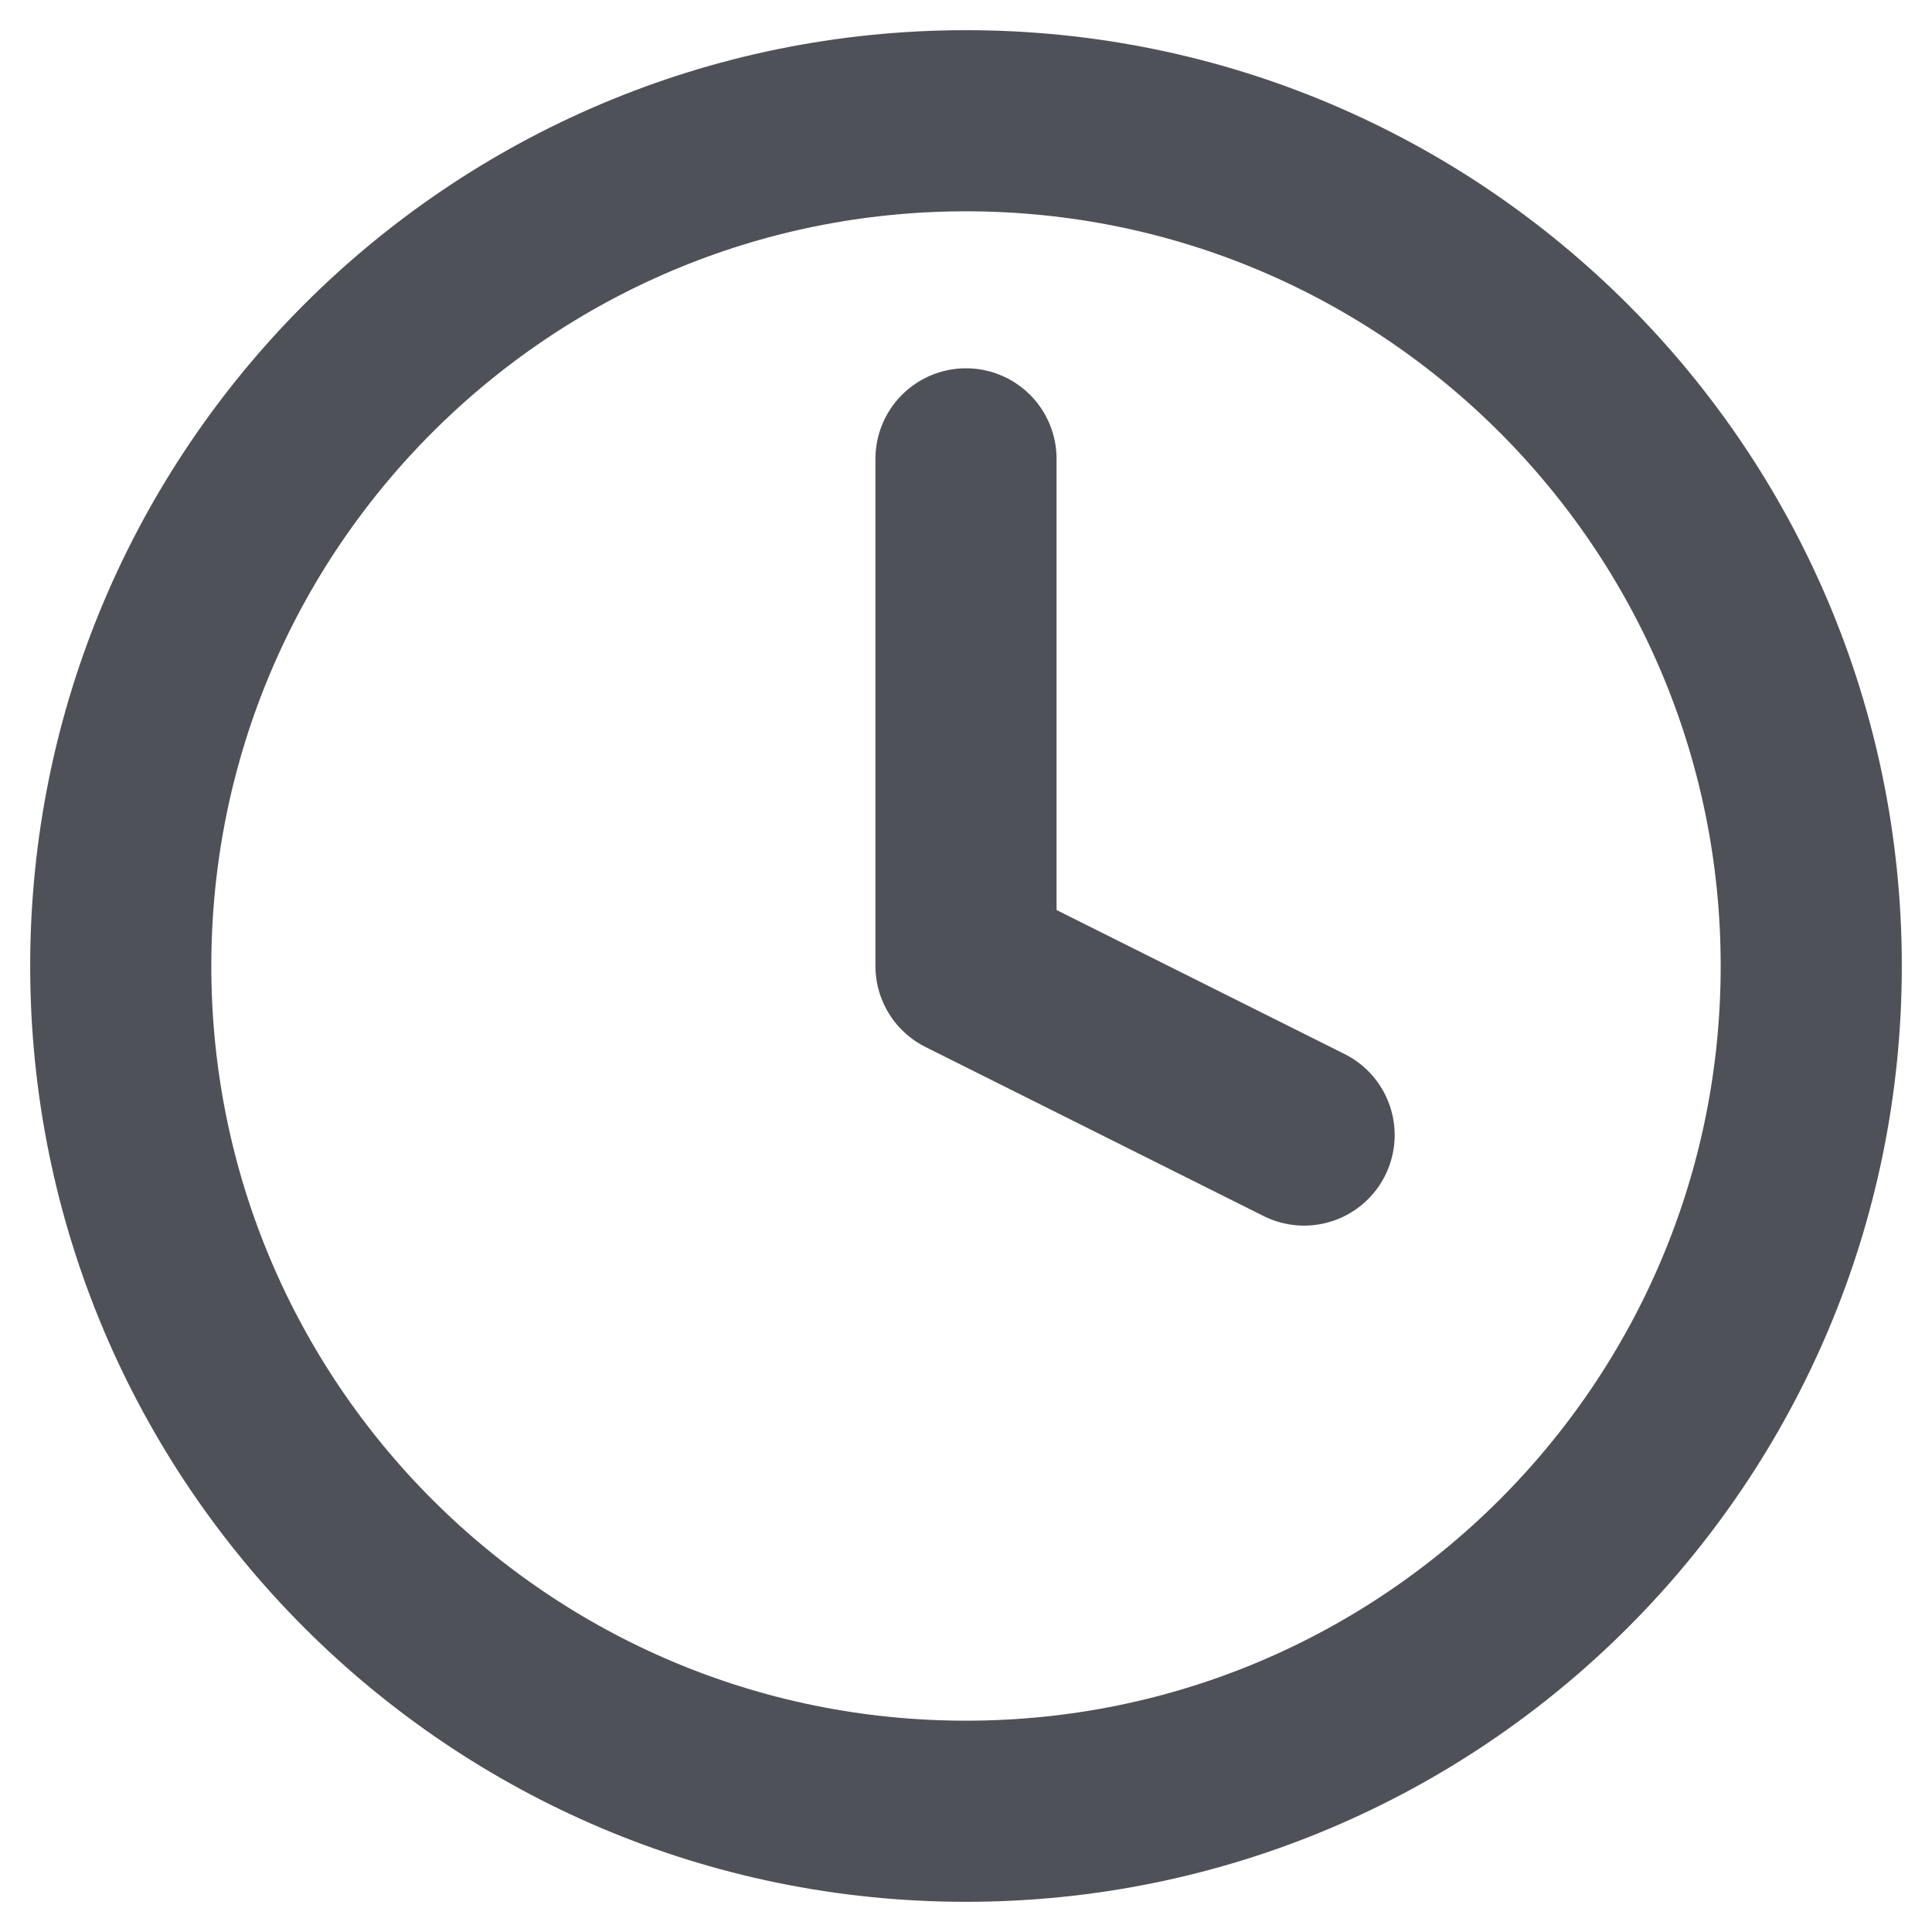
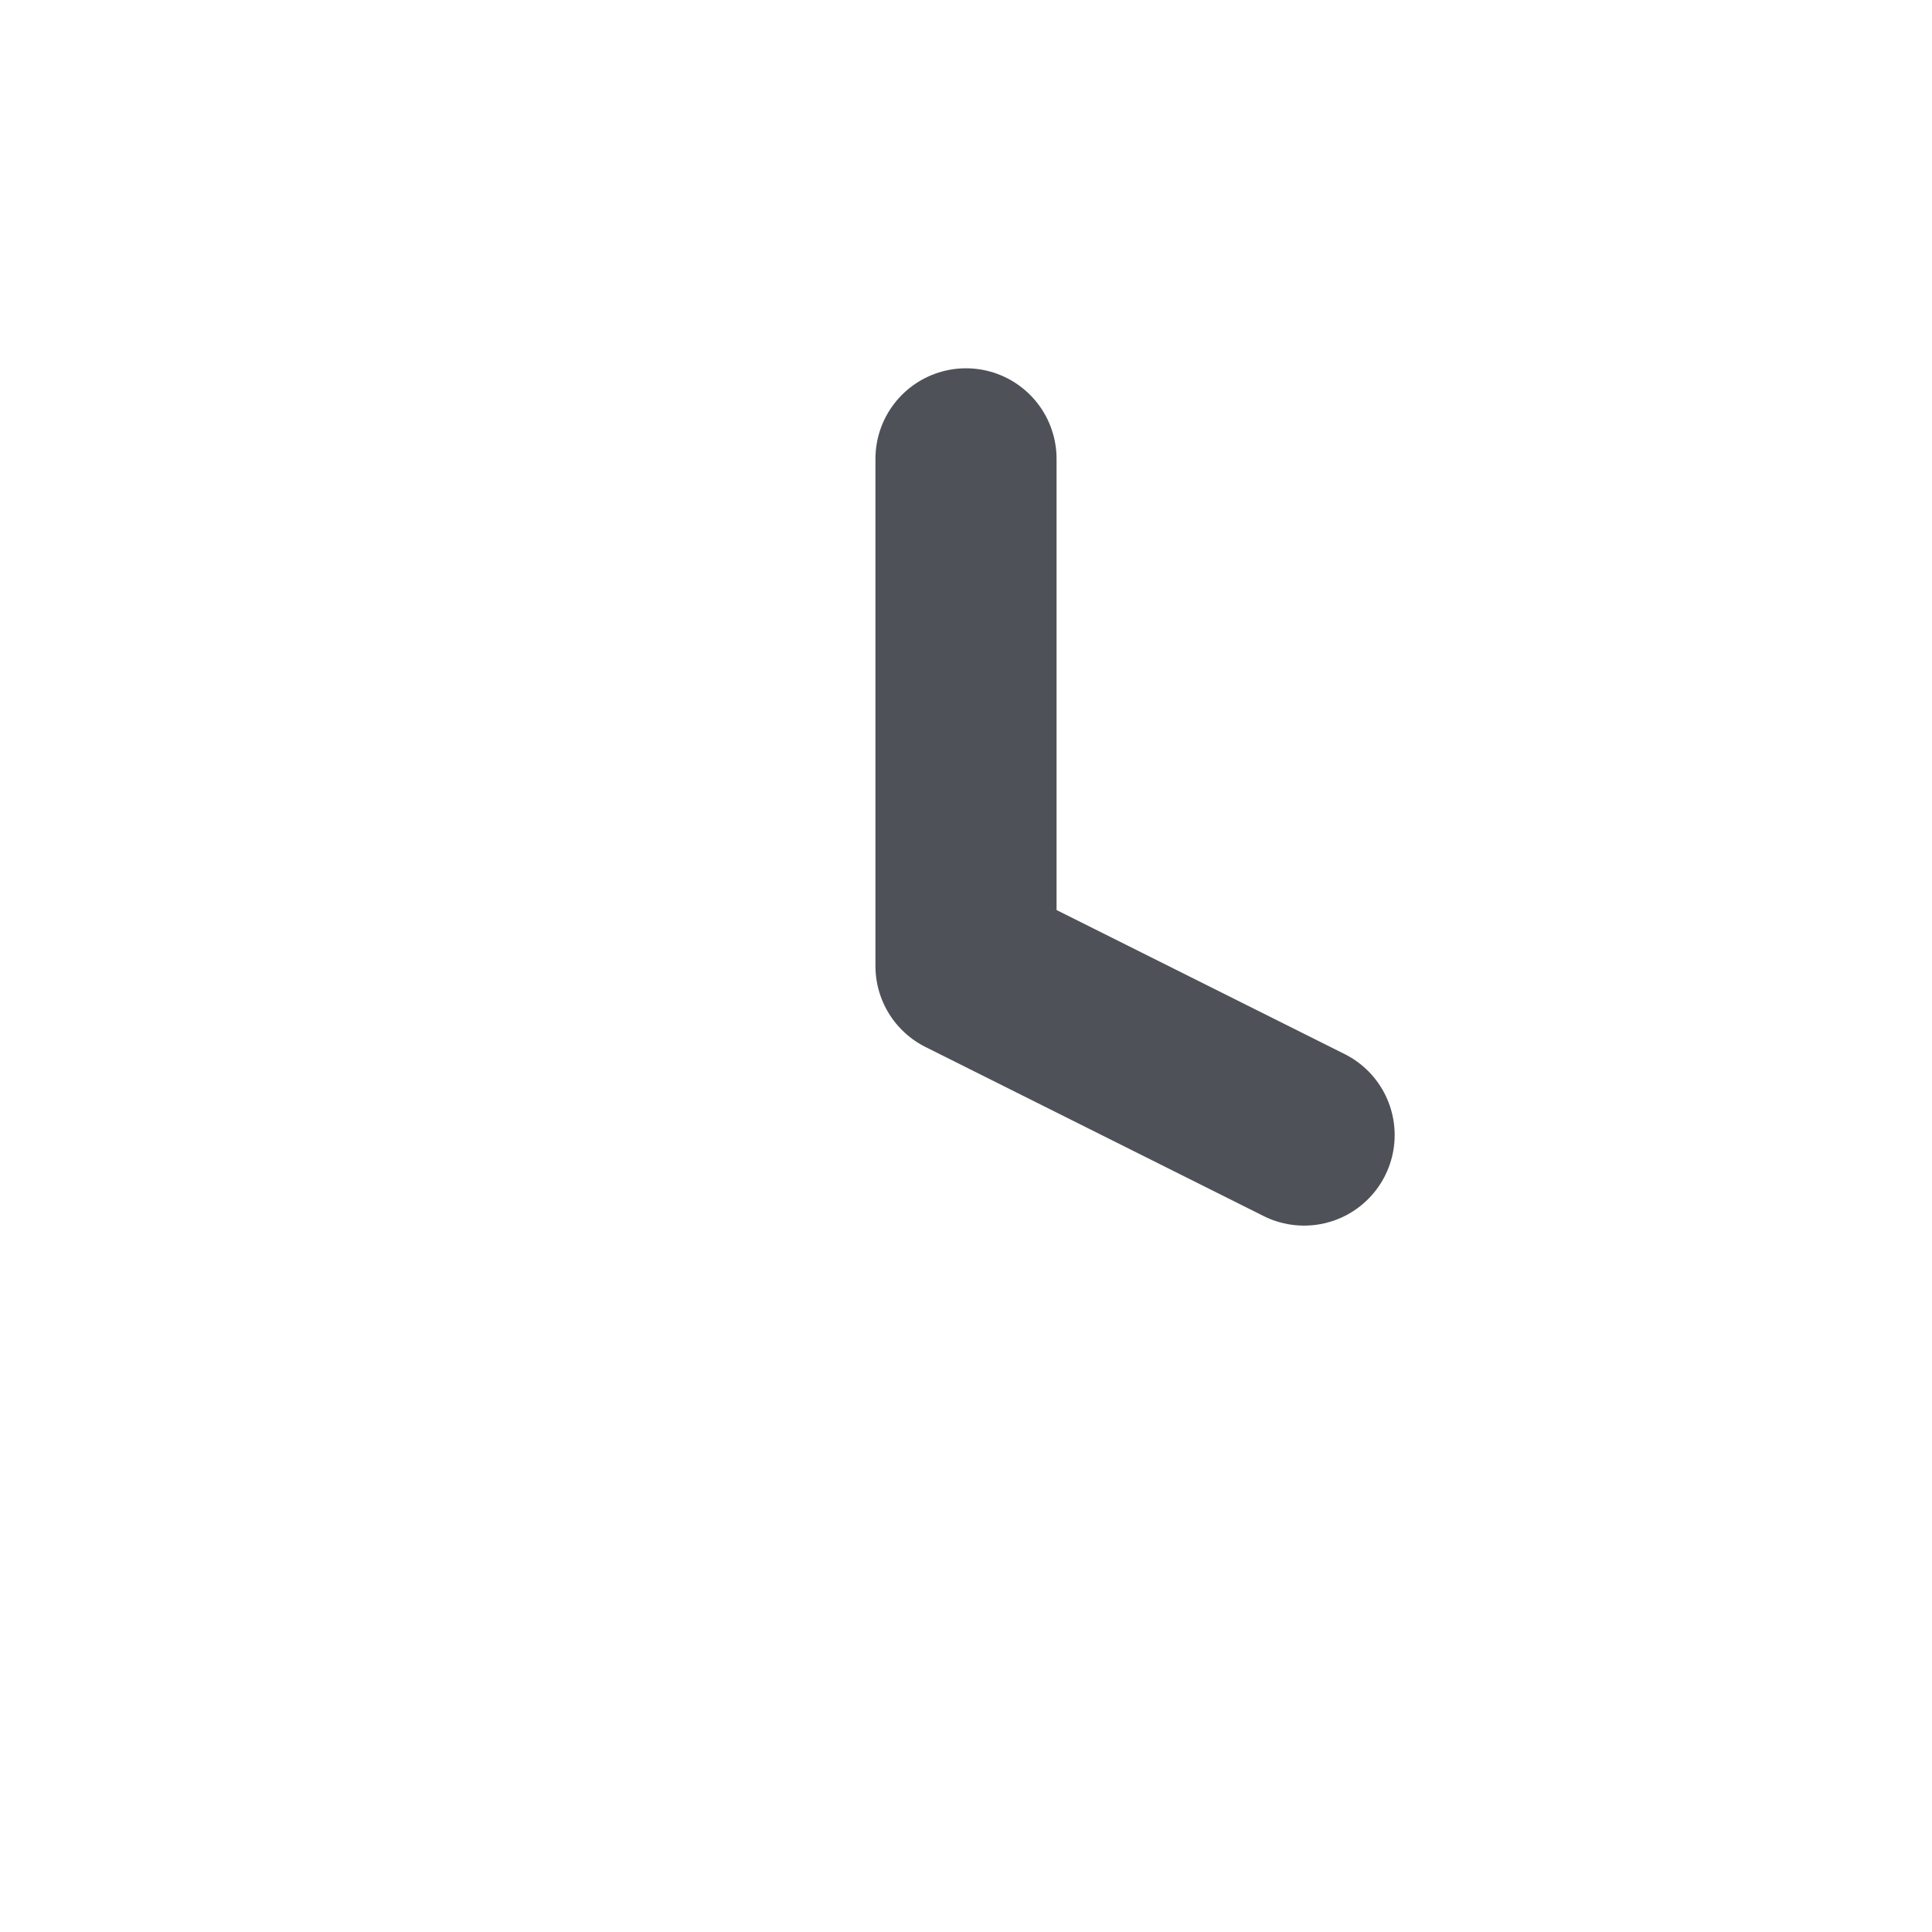
<svg xmlns="http://www.w3.org/2000/svg" width="16" height="16" viewBox="0 0 16 16" fill="none">
-   <path d="M8 15C11.866 15 15 11.866 15 8C15 4.134 11.866 1 8 1C4.134 1 1 4.134 1 8C1 11.866 4.134 15 8 15Z" stroke="#4F5158" stroke-width="1.5" stroke-linecap="round" stroke-linejoin="round" />
  <path d="M8 3.8V8L10.8 9.4" stroke="#4F5158" stroke-width="1.5" stroke-linecap="round" stroke-linejoin="round" />
</svg>